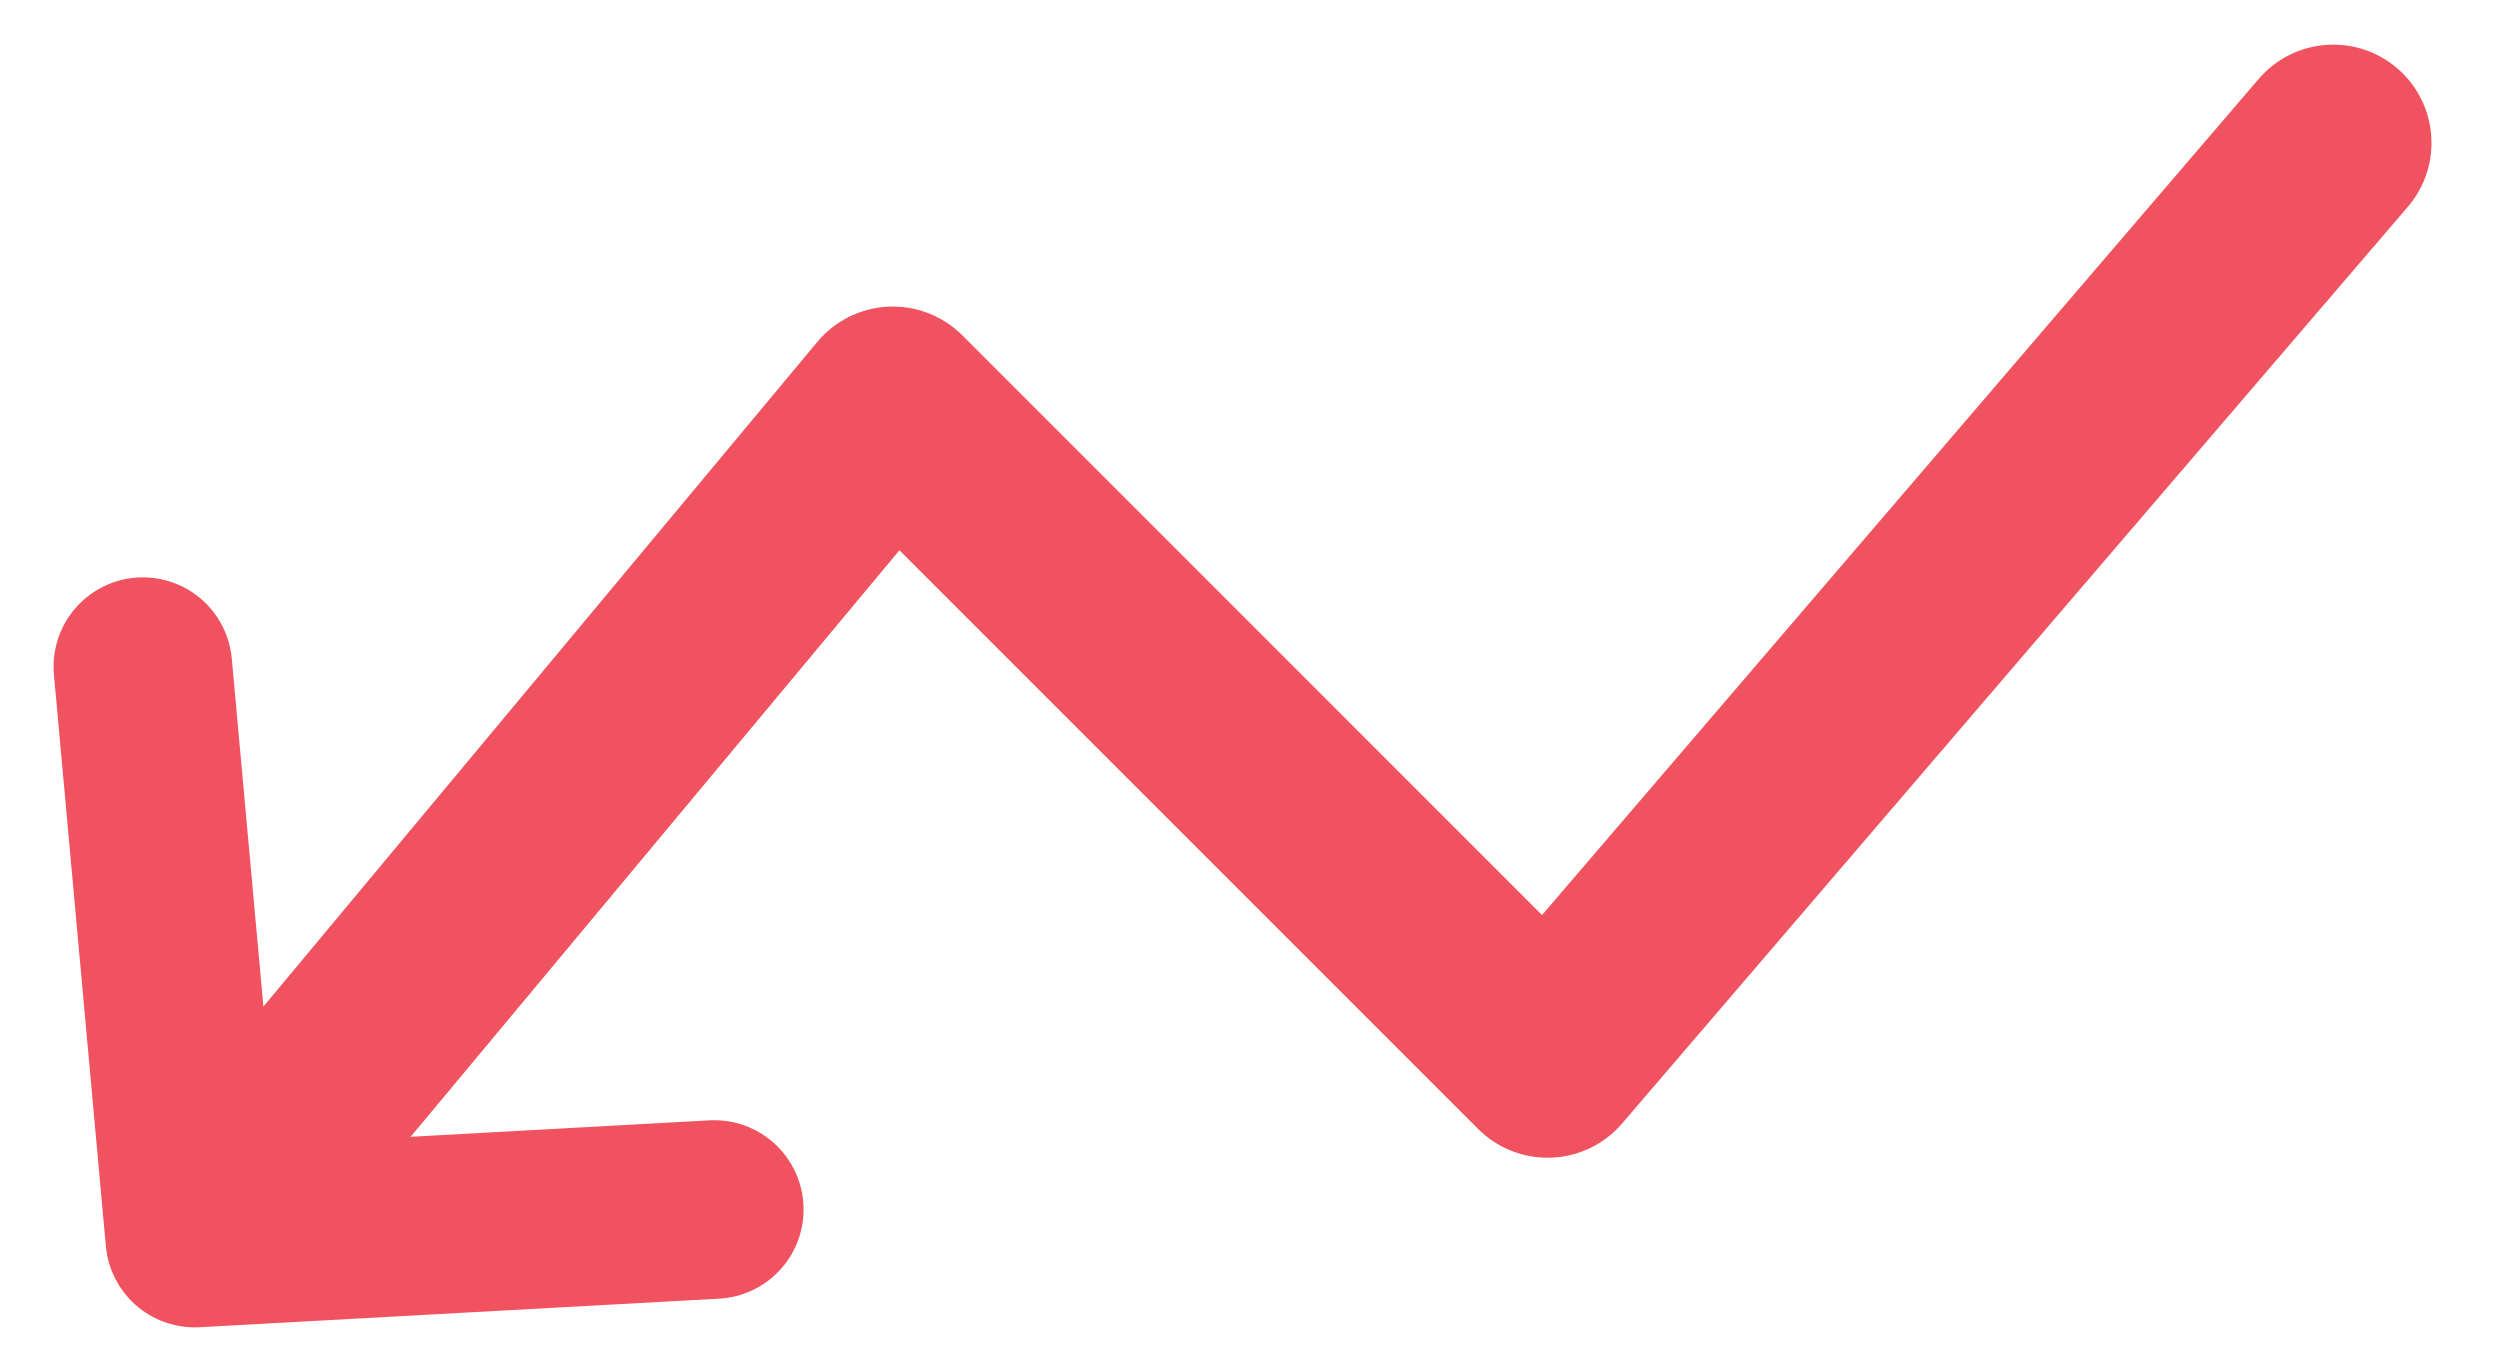
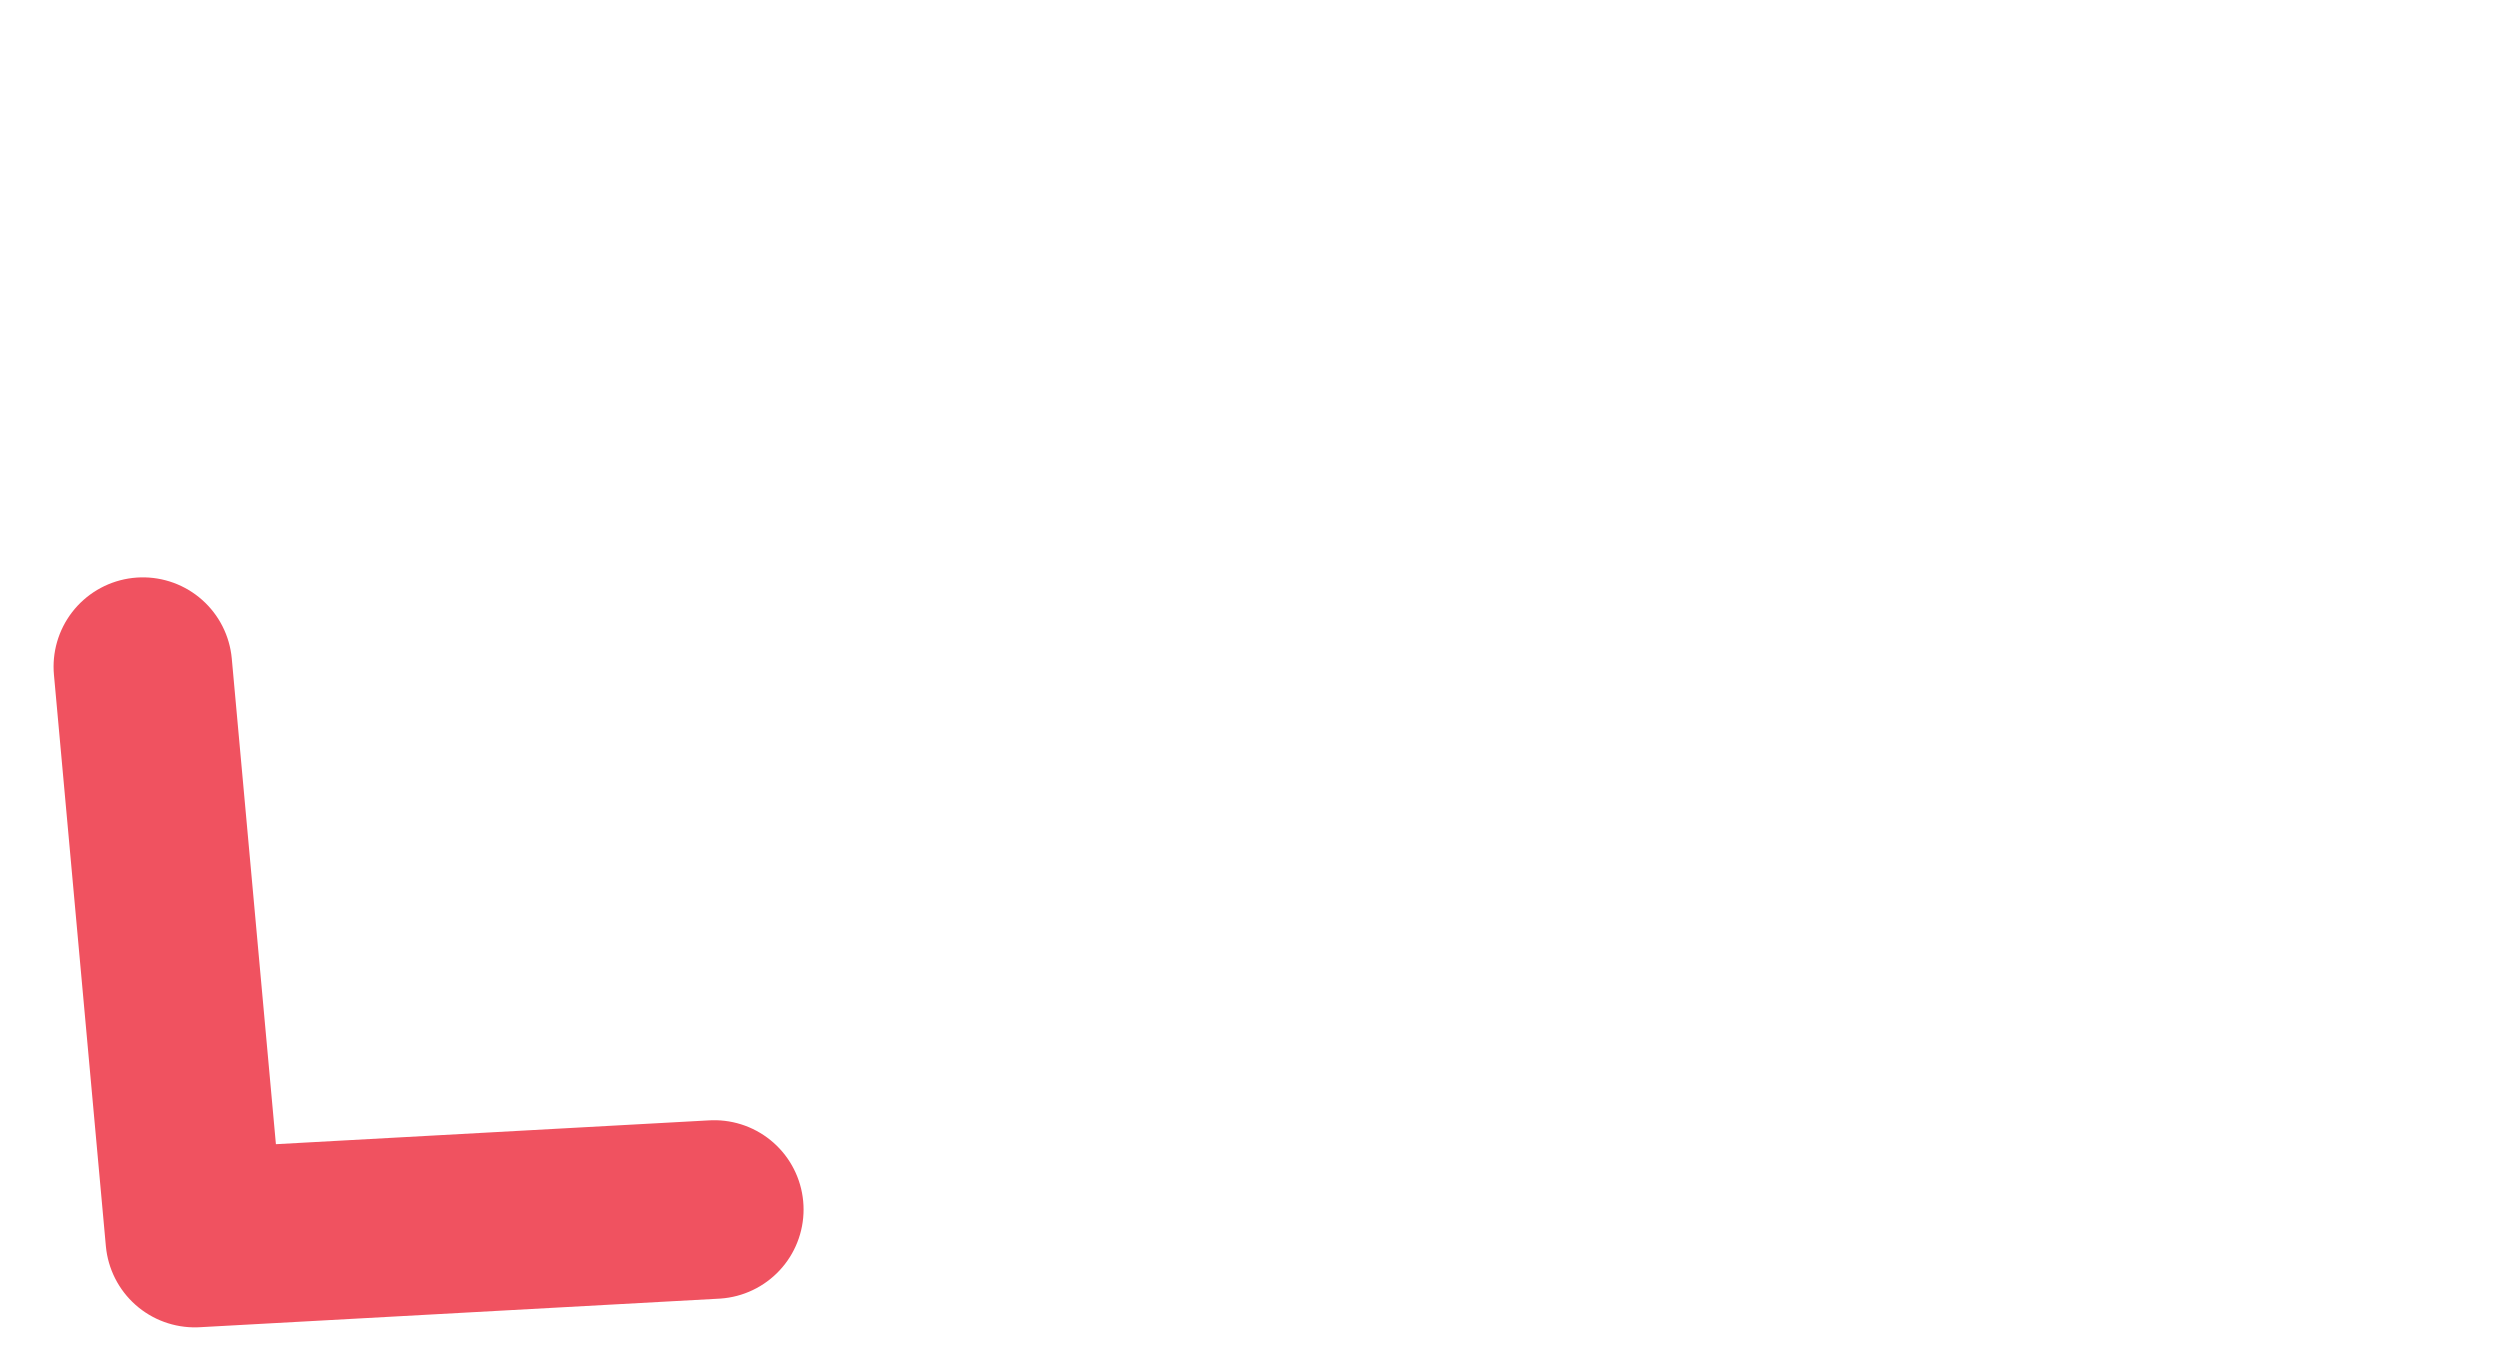
<svg xmlns="http://www.w3.org/2000/svg" width="35" height="19" viewBox="0 0 35 19" fill="none">
-   <path d="M33.71 2.895C34.204 2.318 34.137 1.45 33.561 0.956C32.984 0.462 32.116 0.529 31.622 1.105L33.71 2.895ZM21.666 14.833L20.694 15.806C20.965 16.076 21.336 16.222 21.719 16.207C22.102 16.193 22.461 16.019 22.71 15.728L21.666 14.833ZM12.499 5.667L13.472 4.694C13.198 4.421 12.823 4.276 12.437 4.293C12.051 4.311 11.69 4.49 11.443 4.786L12.499 5.667ZM31.622 1.105L20.622 13.938L22.71 15.728L33.71 2.895L31.622 1.105ZM22.638 13.861L13.472 4.694L11.527 6.639L20.694 15.806L22.638 13.861ZM11.443 4.786L2.276 15.786L4.389 17.547L13.556 6.547L11.443 4.786Z" fill="#F05260" />
  <path d="M10 16.933L2.727 17.333L2 9.333" stroke="#F05260" stroke-width="2.5" stroke-linecap="round" stroke-linejoin="round" />
</svg>